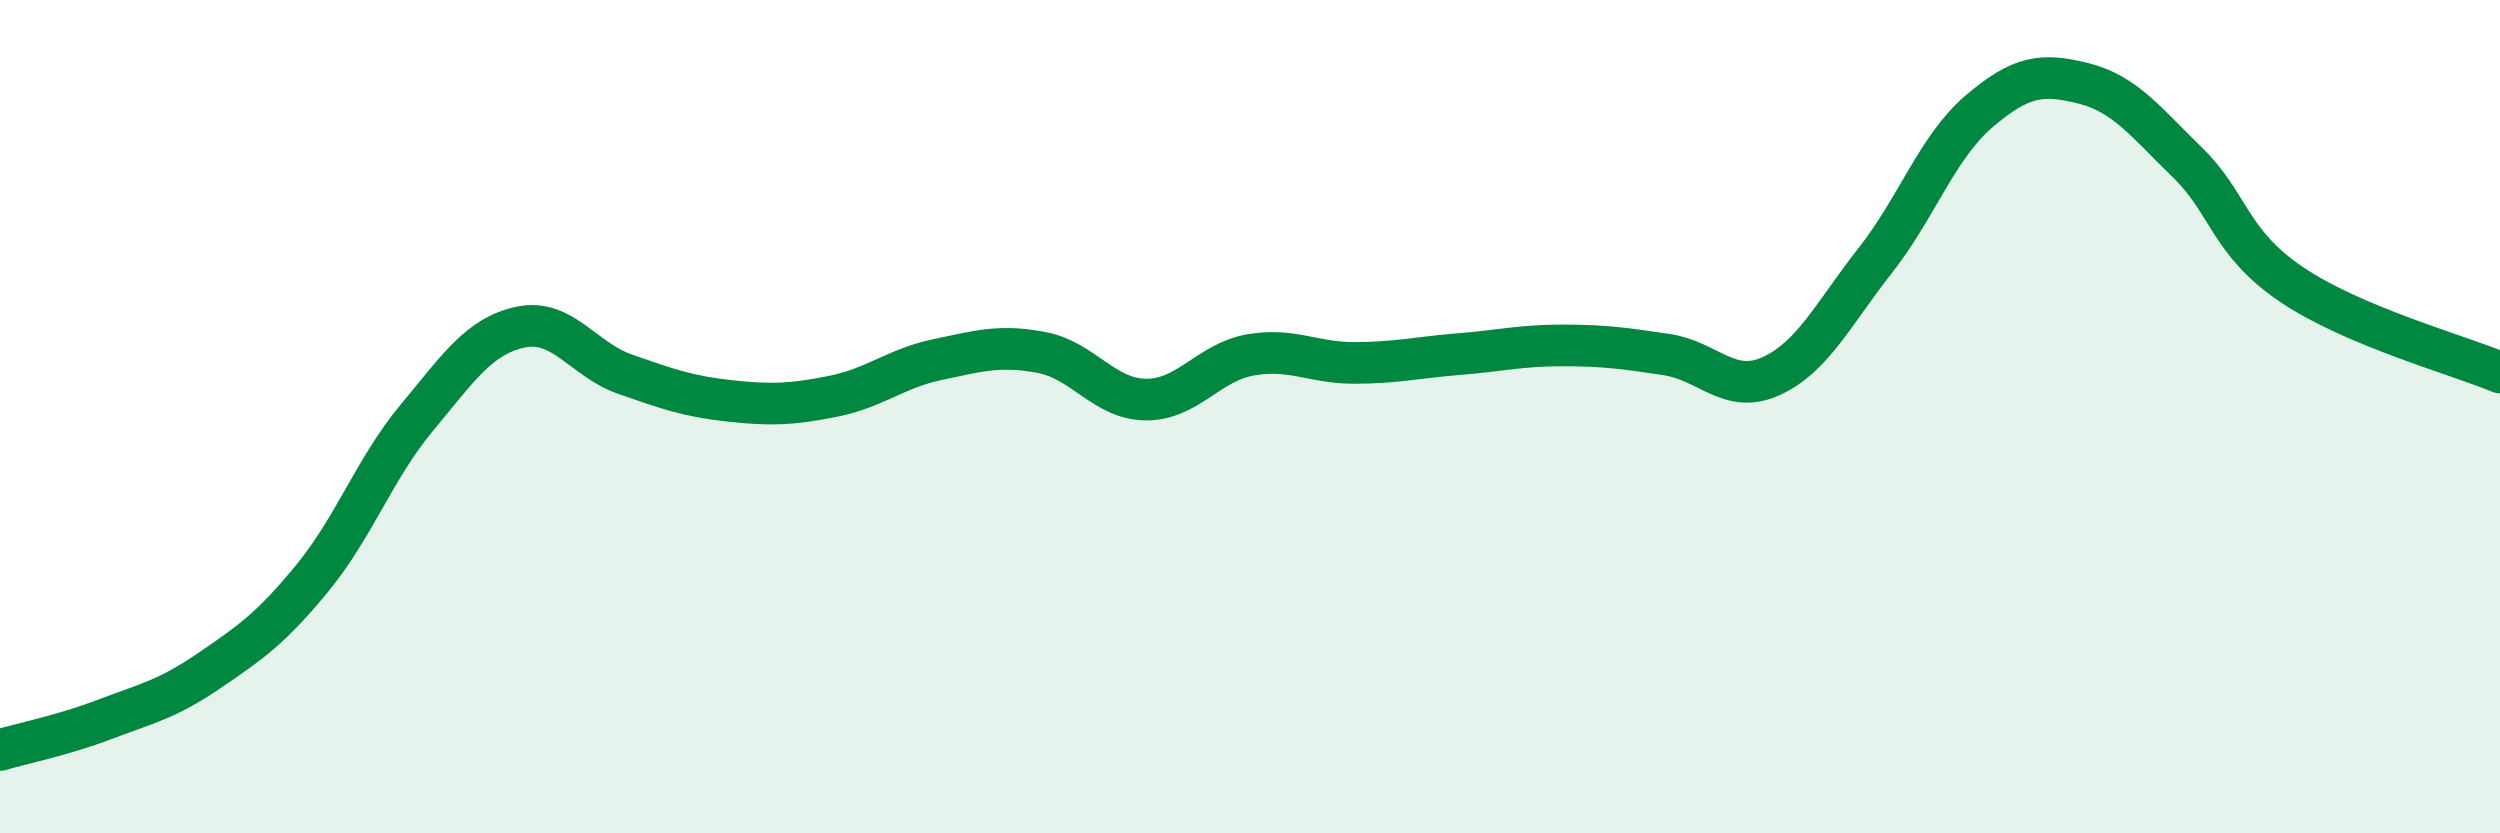
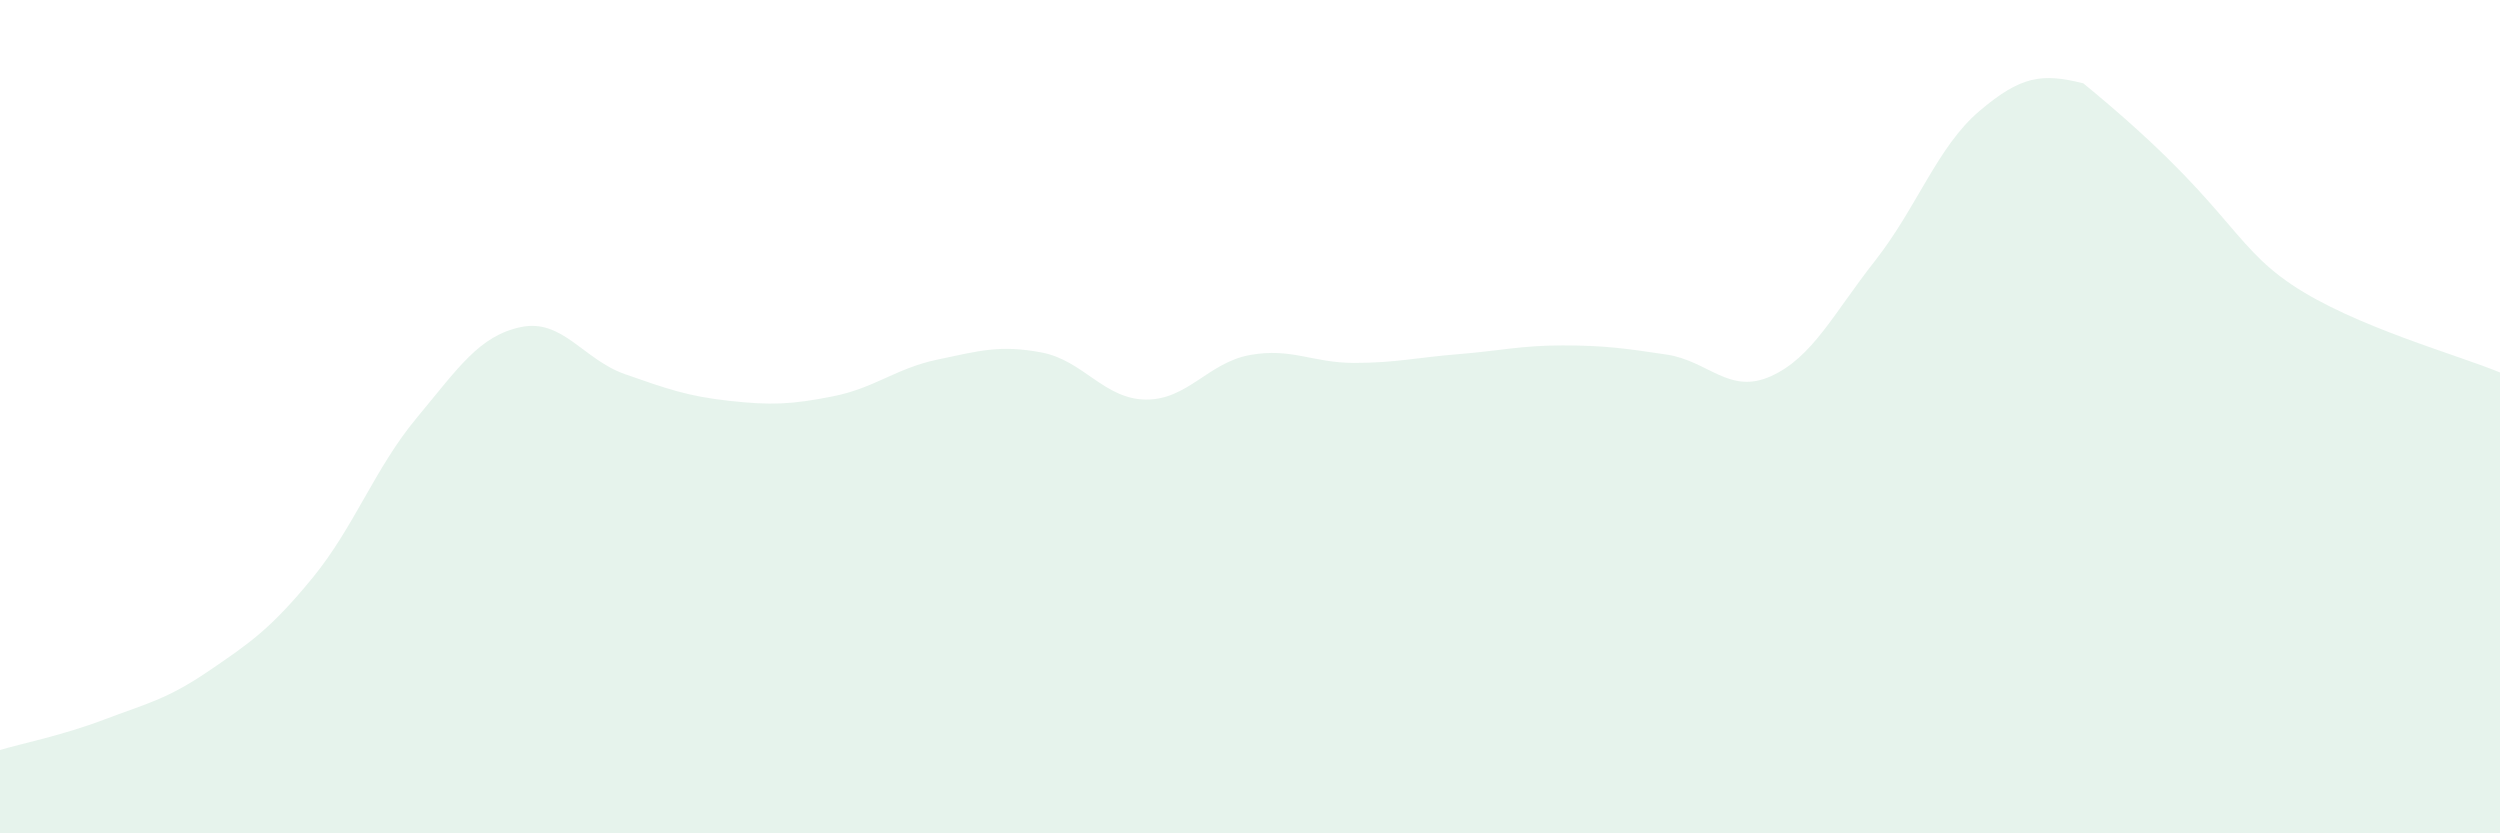
<svg xmlns="http://www.w3.org/2000/svg" width="60" height="20" viewBox="0 0 60 20">
-   <path d="M 0,18 C 0.5,17.85 1.5,17.65 2.5,17.27 C 3.5,16.89 4,16.79 5,16.11 C 6,15.43 6.5,15.09 7.5,13.87 C 8.5,12.65 9,11.23 10,10.03 C 11,8.83 11.5,8.06 12.5,7.85 C 13.5,7.64 14,8.63 15,8.98 C 16,9.33 16.5,9.51 17.5,9.62 C 18.5,9.73 19,9.71 20,9.51 C 21,9.31 21.5,8.84 22.5,8.63 C 23.5,8.42 24,8.27 25,8.46 C 26,8.65 26.5,9.58 27.5,9.59 C 28.5,9.6 29,8.7 30,8.52 C 31,8.34 31.5,8.71 32.5,8.71 C 33.5,8.71 34,8.58 35,8.5 C 36,8.42 36.5,8.29 37.5,8.29 C 38.5,8.29 39,8.36 40,8.51 C 41,8.66 41.5,9.48 42.5,9.03 C 43.5,8.58 44,7.53 45,6.26 C 46,4.99 46.5,3.52 47.5,2.67 C 48.5,1.82 49,1.75 50,2 C 51,2.25 51.5,2.93 52.5,3.9 C 53.5,4.87 53.5,5.82 55,6.83 C 56.5,7.84 59,8.52 60,8.94L60 20L0 20Z" fill="#008740" opacity="0.1" stroke-linecap="round" stroke-linejoin="round" />
-   <path d="M 0,18 C 0.5,17.85 1.5,17.65 2.5,17.27 C 3.5,16.89 4,16.79 5,16.11 C 6,15.43 6.5,15.09 7.5,13.87 C 8.5,12.65 9,11.23 10,10.03 C 11,8.83 11.5,8.06 12.5,7.85 C 13.5,7.64 14,8.63 15,8.98 C 16,9.33 16.5,9.51 17.5,9.62 C 18.5,9.73 19,9.71 20,9.51 C 21,9.31 21.5,8.84 22.5,8.63 C 23.5,8.42 24,8.27 25,8.46 C 26,8.65 26.5,9.58 27.5,9.59 C 28.5,9.6 29,8.7 30,8.52 C 31,8.34 31.5,8.71 32.5,8.71 C 33.5,8.71 34,8.58 35,8.5 C 36,8.42 36.5,8.29 37.5,8.29 C 38.5,8.29 39,8.36 40,8.51 C 41,8.66 41.5,9.48 42.5,9.03 C 43.5,8.58 44,7.53 45,6.26 C 46,4.99 46.5,3.52 47.5,2.67 C 48.5,1.82 49,1.75 50,2 C 51,2.25 51.5,2.93 52.5,3.9 C 53.5,4.87 53.5,5.82 55,6.83 C 56.5,7.84 59,8.52 60,8.94" stroke="#008740" stroke-width="1" fill="none" stroke-linecap="round" stroke-linejoin="round" />
+   <path d="M 0,18 C 0.5,17.85 1.5,17.65 2.5,17.27 C 3.5,16.89 4,16.79 5,16.11 C 6,15.43 6.5,15.09 7.5,13.87 C 8.5,12.65 9,11.23 10,10.03 C 11,8.83 11.5,8.06 12.5,7.85 C 13.5,7.64 14,8.63 15,8.98 C 16,9.33 16.5,9.51 17.5,9.62 C 18.5,9.73 19,9.71 20,9.51 C 21,9.31 21.5,8.84 22.5,8.63 C 23.5,8.42 24,8.27 25,8.46 C 26,8.65 26.5,9.58 27.5,9.59 C 28.5,9.6 29,8.7 30,8.52 C 31,8.34 31.5,8.71 32.5,8.71 C 33.5,8.71 34,8.58 35,8.5 C 36,8.42 36.5,8.29 37.5,8.29 C 38.5,8.29 39,8.36 40,8.51 C 41,8.66 41.5,9.48 42.5,9.03 C 43.5,8.58 44,7.53 45,6.26 C 46,4.99 46.5,3.52 47.5,2.67 C 48.5,1.82 49,1.75 50,2 C 53.5,4.87 53.5,5.82 55,6.83 C 56.5,7.84 59,8.52 60,8.94L60 20L0 20Z" fill="#008740" opacity="0.1" stroke-linecap="round" stroke-linejoin="round" />
</svg>